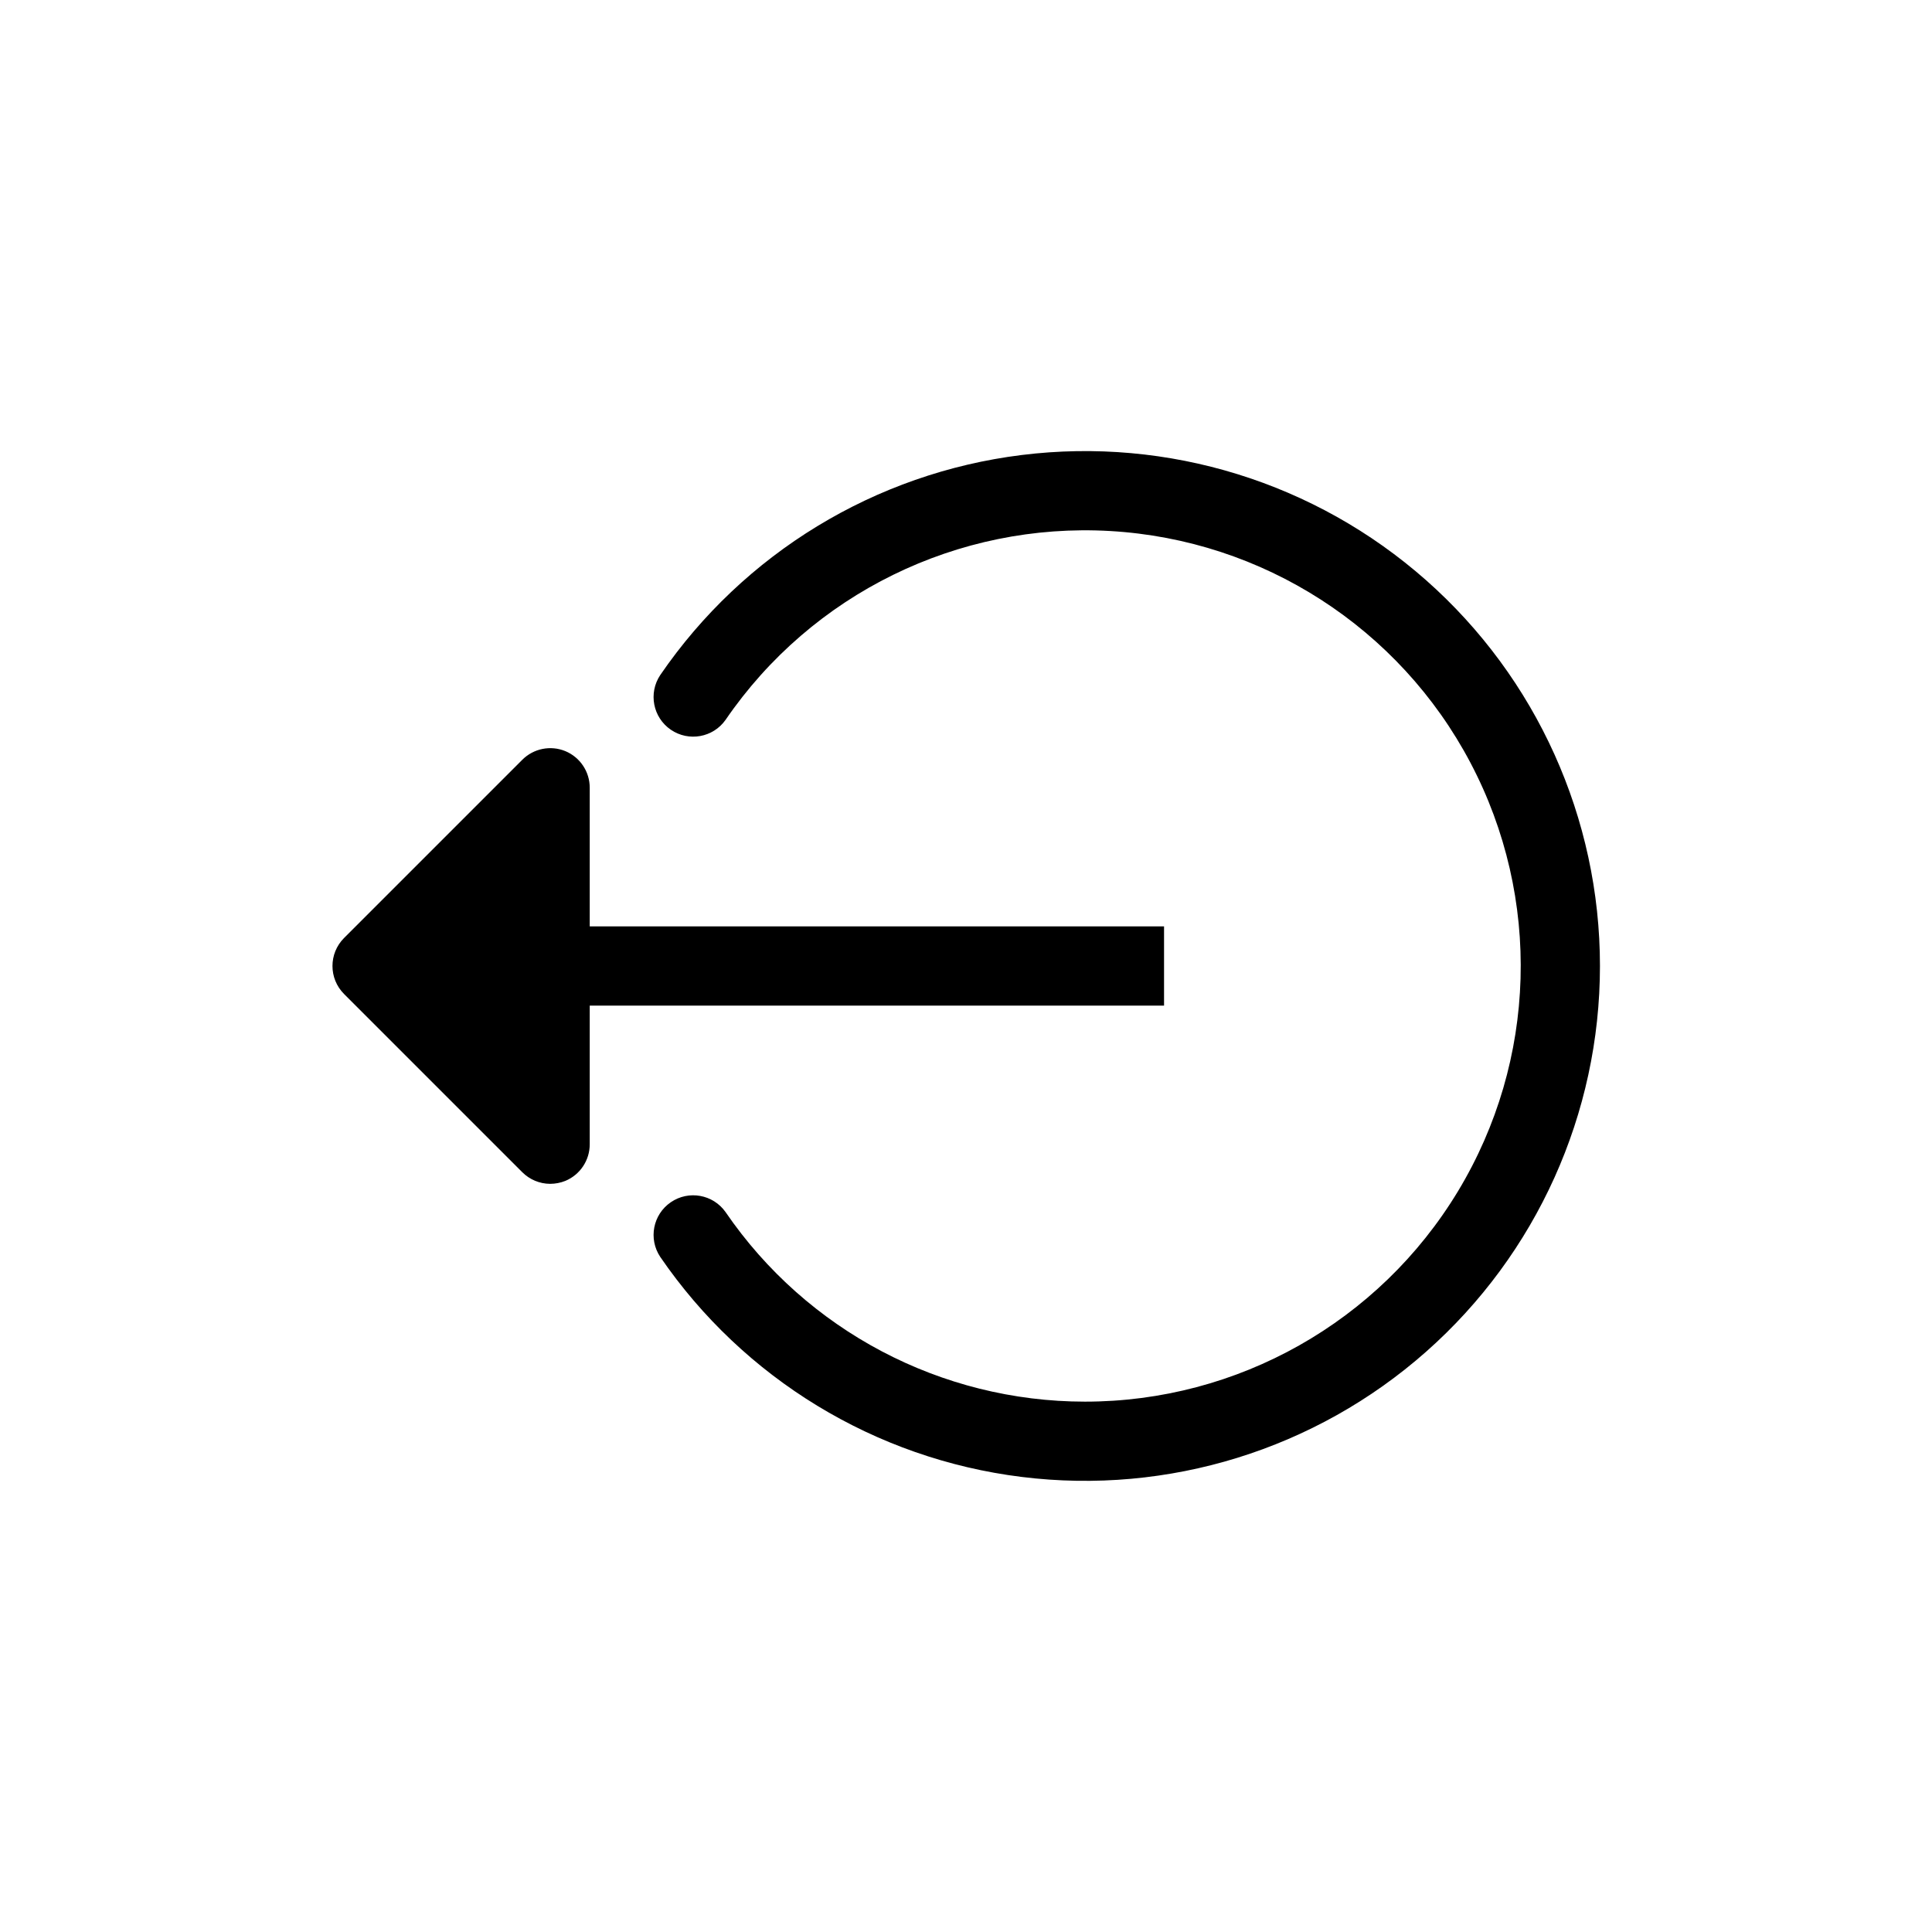
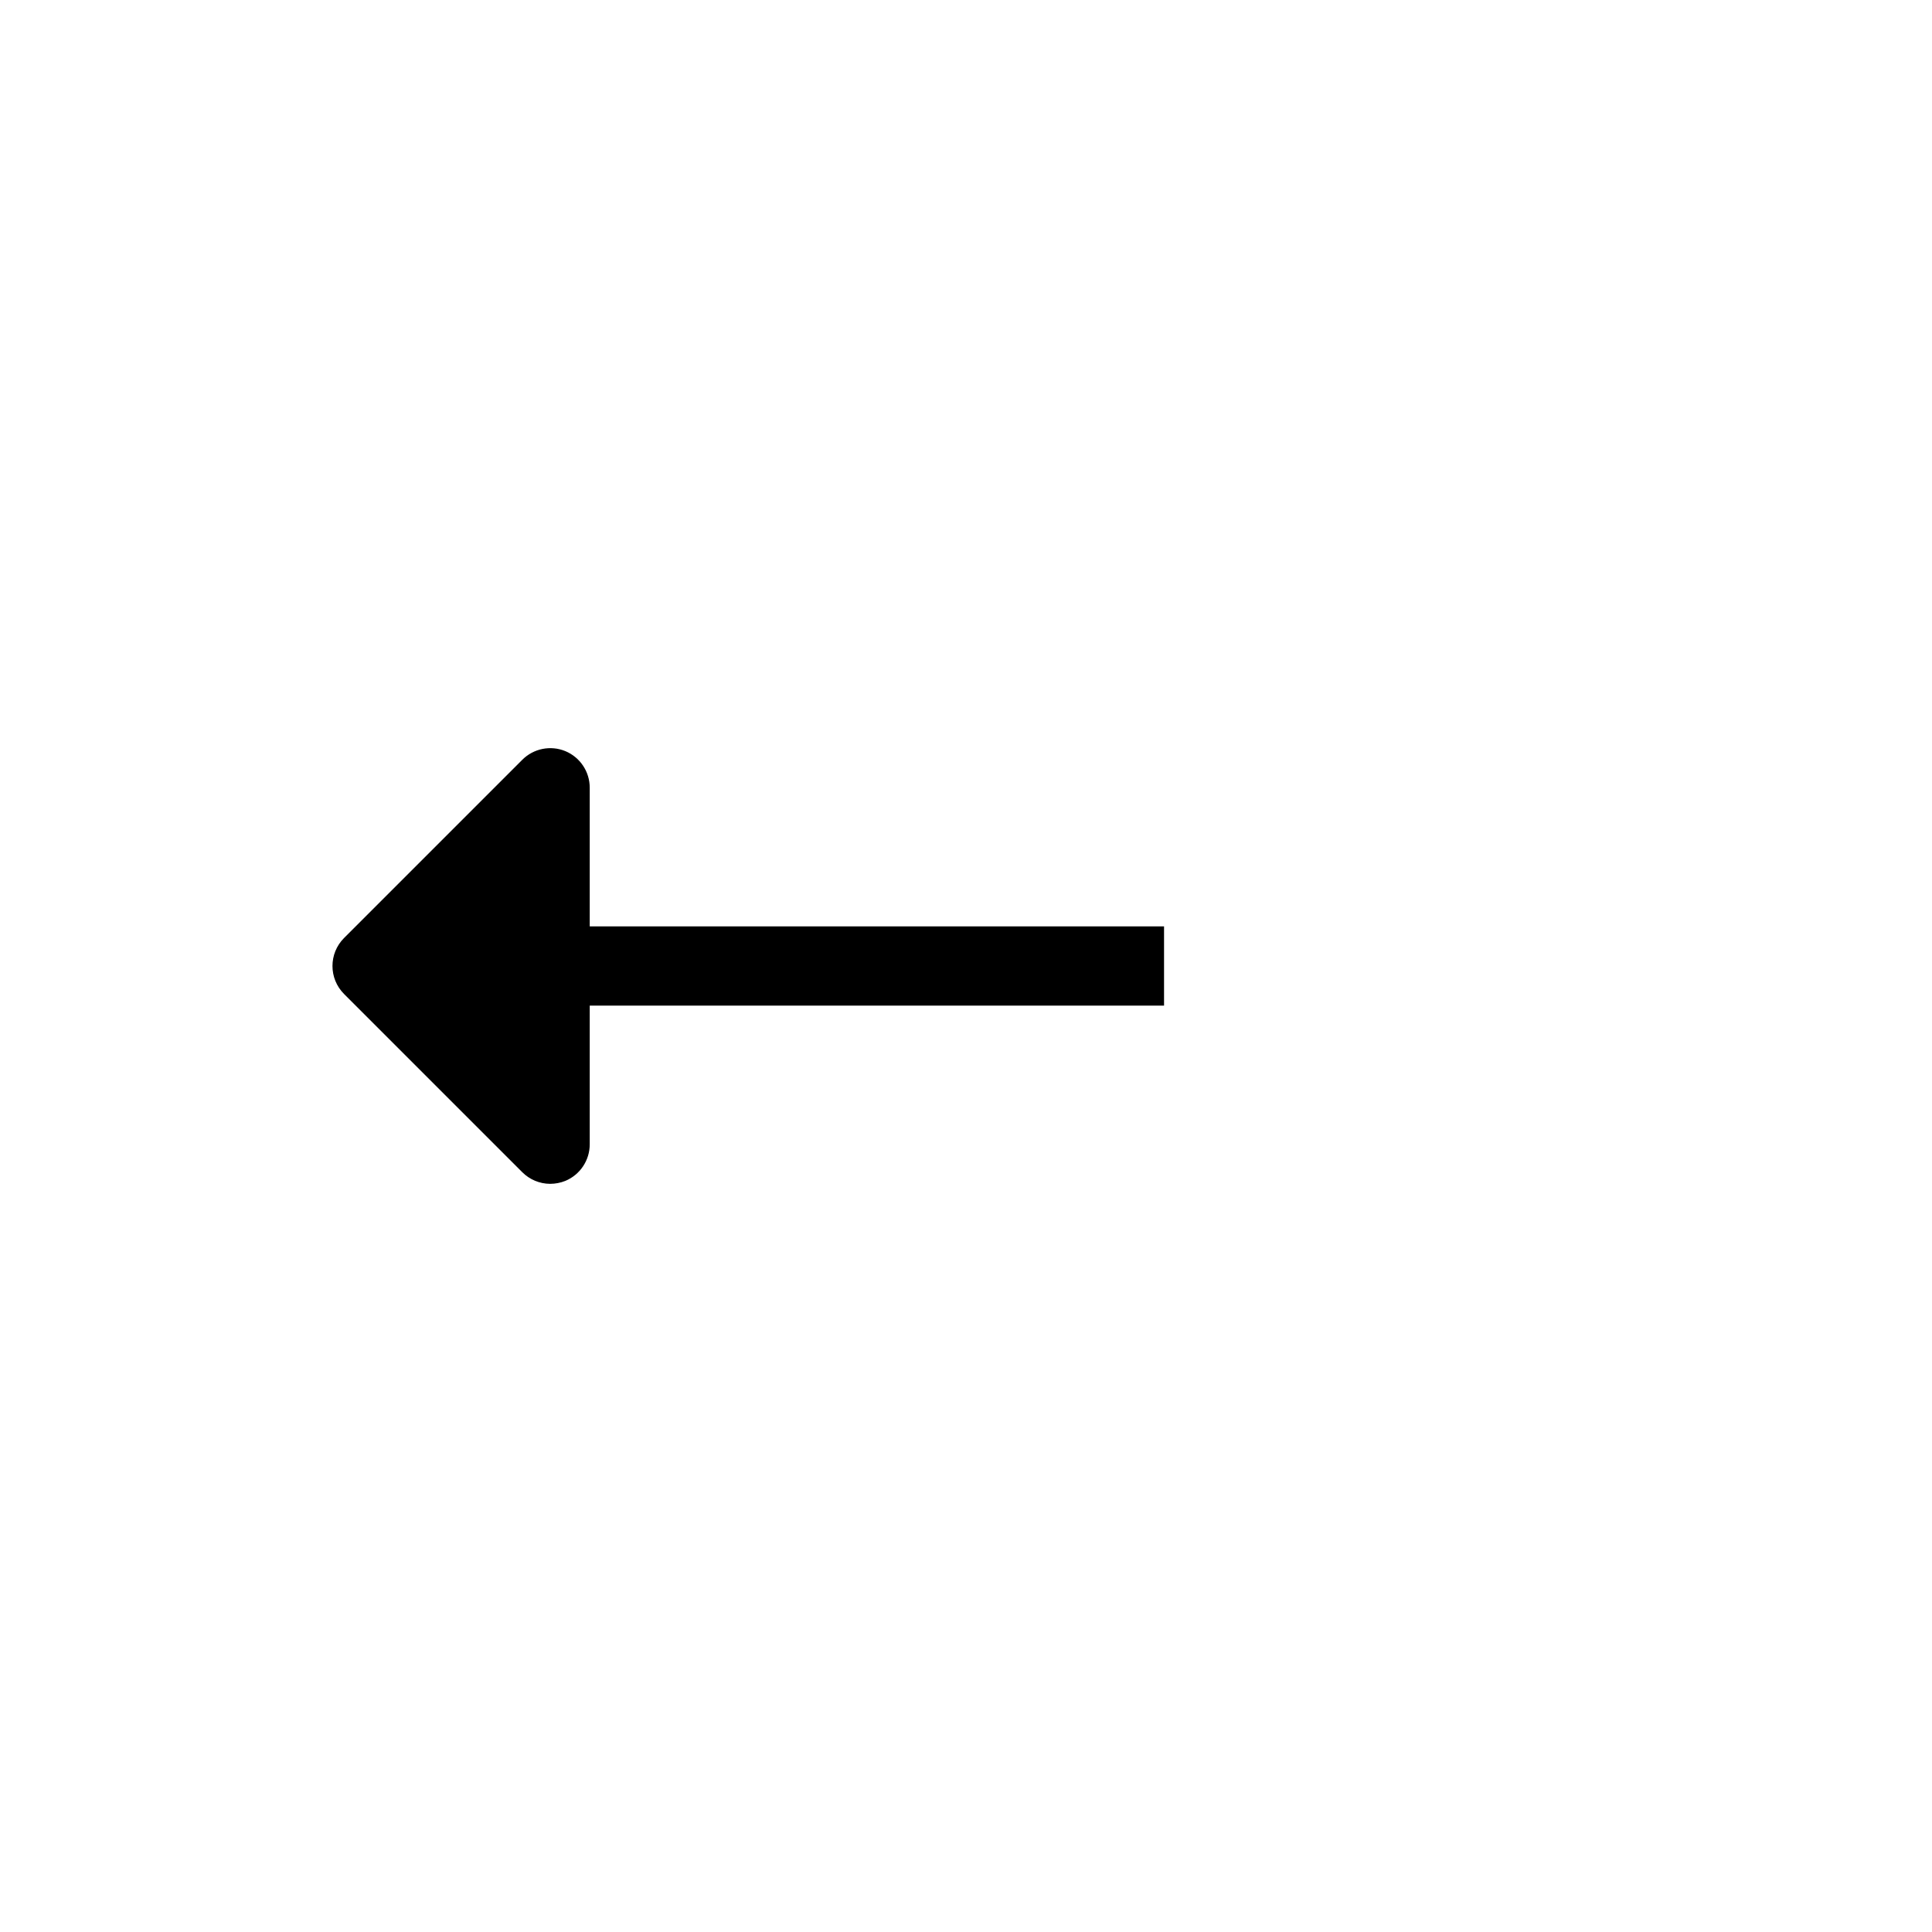
<svg xmlns="http://www.w3.org/2000/svg" fill="#000000" width="800px" height="800px" version="1.1" viewBox="144 144 512 512">
  <g>
-     <path d="m431.49 515.45c-38.074-0.02-73.691-18.809-95.199-50.223-3.305-4.699-9.777-5.871-14.52-2.621-4.742 3.246-5.988 9.703-2.801 14.484 22.098 32.27 56.984 53.508 95.801 58.316 38.816 4.812 77.828-7.266 107.14-33.168 29.309-25.898 46.094-63.133 46.094-102.24 0-39.113-16.785-76.348-46.094-102.25-29.309-25.902-68.32-37.98-107.14-33.168-38.816 4.812-73.703 26.047-95.801 58.32-3.188 4.781-1.941 11.234 2.801 14.484 4.742 3.246 11.215 2.078 14.52-2.625 22.859-33.387 61.531-52.367 101.93-50.031 40.395 2.336 76.621 25.648 95.48 61.445 18.863 35.801 17.605 78.859-3.309 113.5-20.914 34.641-58.438 55.801-98.898 55.777z" />
    <path d="m282.39 454.63c1.961 1.973 4.621 3.086 7.398 3.098 1.387-0.004 2.758-0.27 4.043-0.785 3.914-1.637 6.465-5.469 6.453-9.711v-36.734h152.2v-20.992h-152.2v-36.738c0.012-4.242-2.539-8.074-6.453-9.707-3.93-1.617-8.445-0.707-11.441 2.309l-47.23 47.23c-4.07 4.094-4.07 10.707 0 14.801z" />
  </g>
</svg>